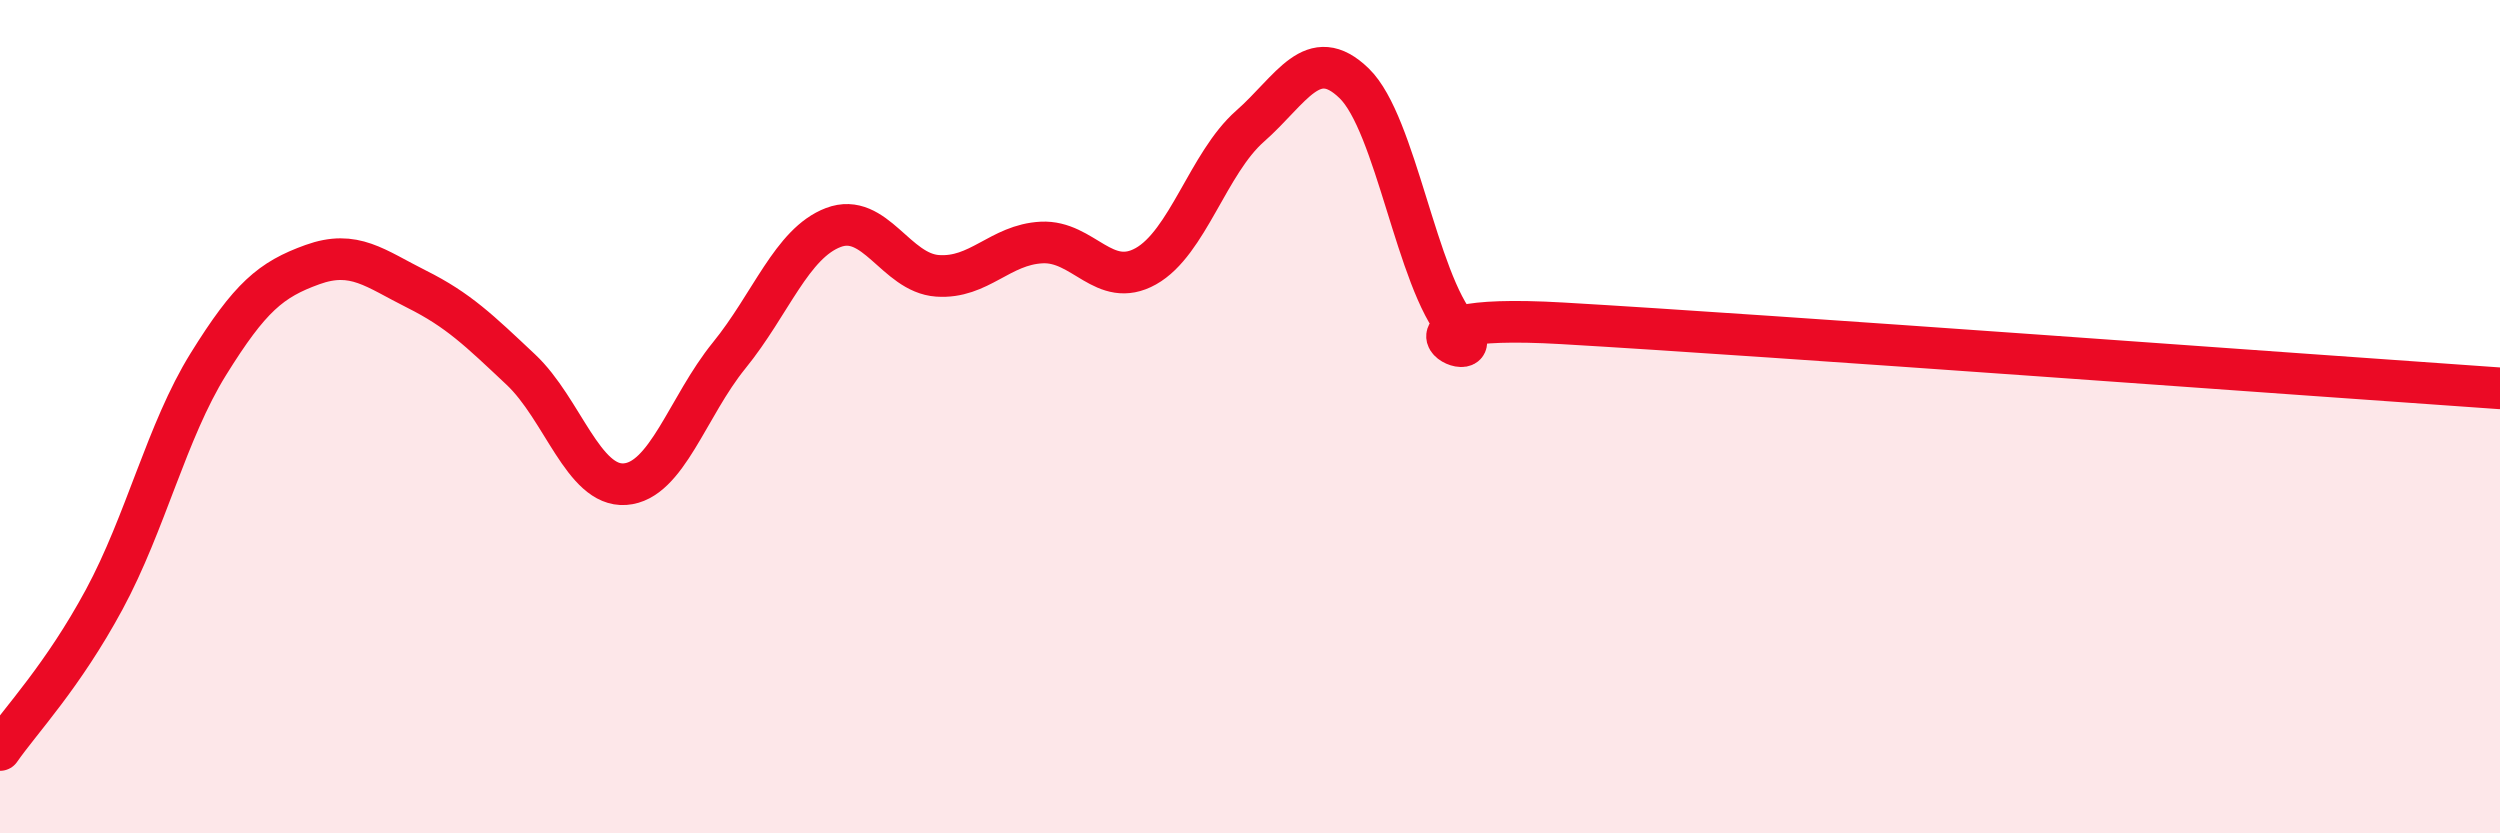
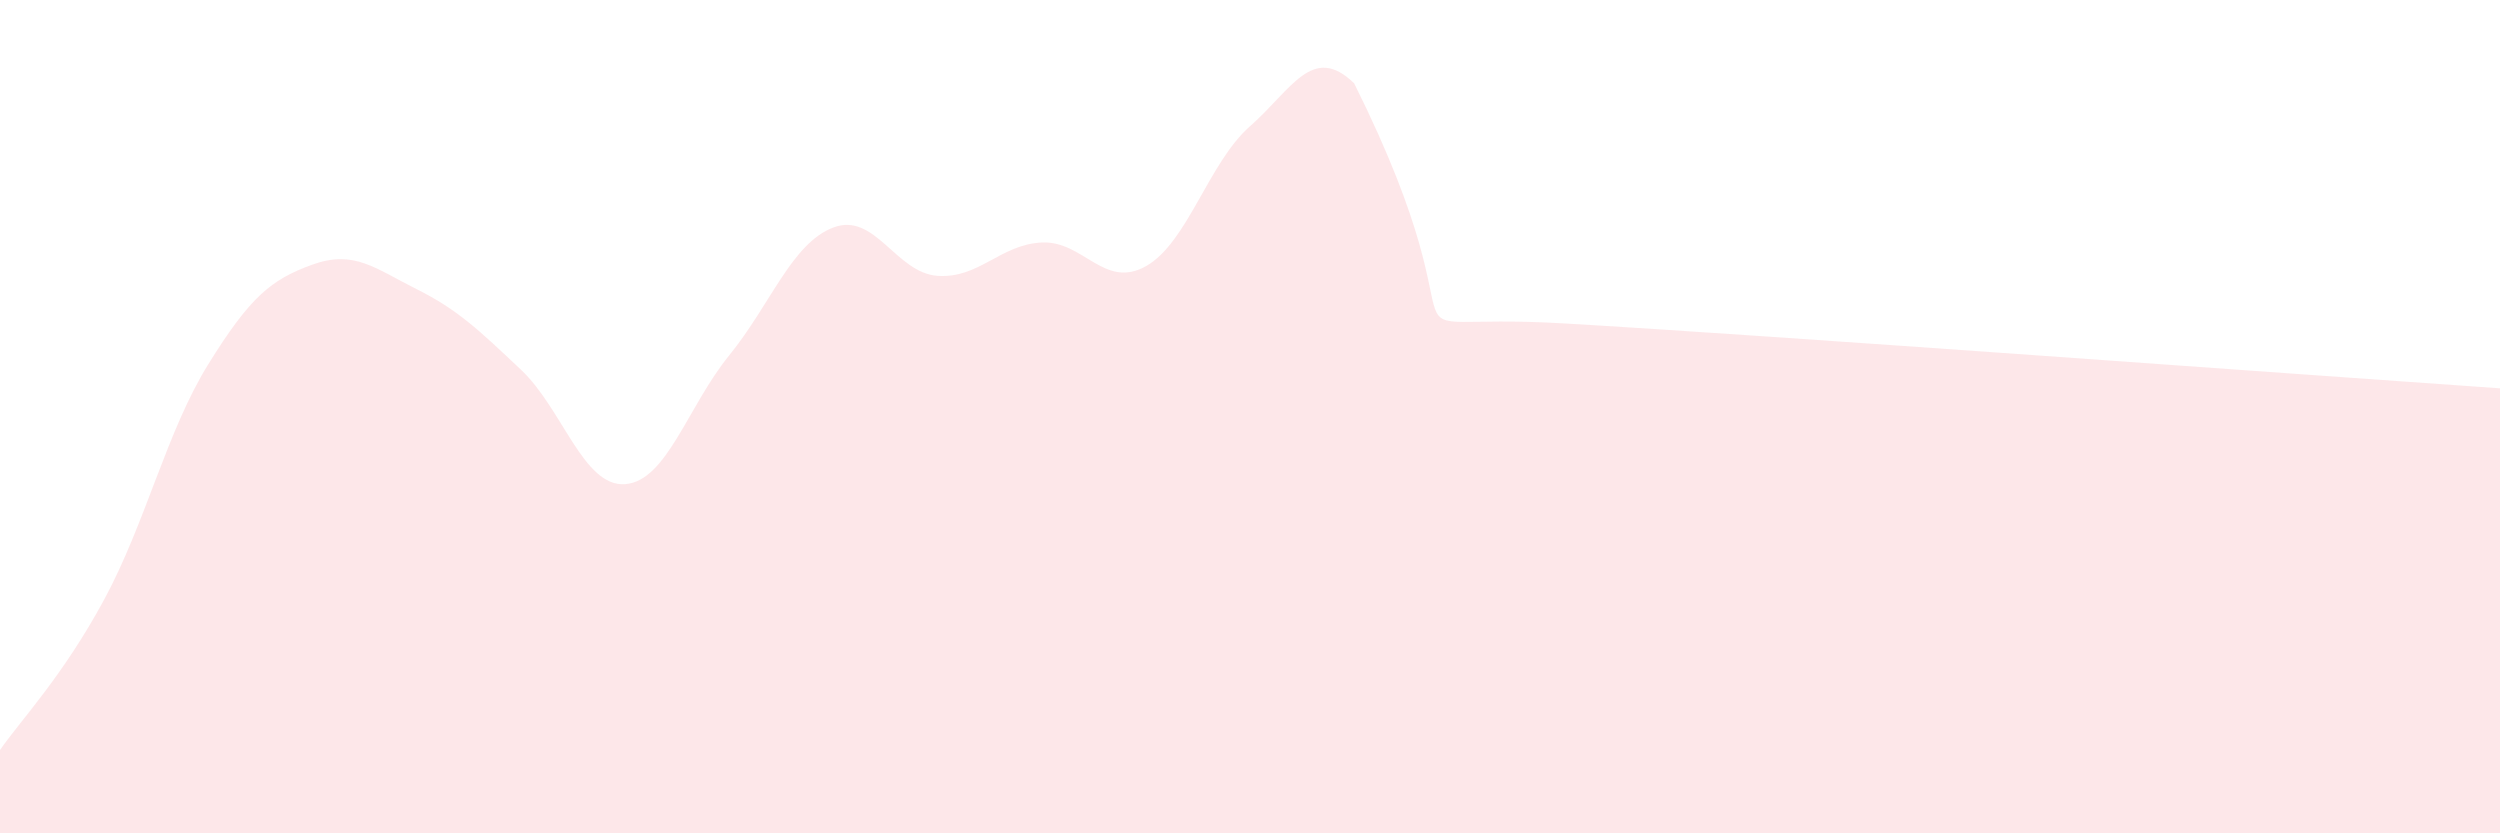
<svg xmlns="http://www.w3.org/2000/svg" width="60" height="20" viewBox="0 0 60 20">
-   <path d="M 0,18 C 0.5,17.28 1.5,16.24 2.5,14.39 C 3.5,12.54 4,10.35 5,8.74 C 6,7.13 6.5,6.71 7.5,6.35 C 8.5,5.99 9,6.44 10,6.94 C 11,7.44 11.5,7.93 12.5,8.87 C 13.5,9.81 14,11.69 15,11.62 C 16,11.55 16.5,9.76 17.5,8.53 C 18.5,7.3 19,5.84 20,5.46 C 21,5.08 21.5,6.55 22.5,6.62 C 23.5,6.69 24,5.87 25,5.82 C 26,5.77 26.5,6.95 27.5,6.39 C 28.5,5.83 29,3.91 30,3.03 C 31,2.15 31.5,1.03 32.5,2 C 33.5,2.97 34,6.73 35,7.88 C 36,9.03 32.5,7.47 37.5,7.76 C 42.5,8.05 55.5,9.01 60,9.32L60 20L0 20Z" fill="#EB0A25" opacity="0.1" stroke-linecap="round" stroke-linejoin="round" />
-   <path d="M 0,18 C 0.5,17.28 1.5,16.24 2.5,14.39 C 3.5,12.54 4,10.35 5,8.74 C 6,7.13 6.5,6.71 7.5,6.35 C 8.5,5.99 9,6.44 10,6.94 C 11,7.44 11.5,7.93 12.5,8.87 C 13.5,9.81 14,11.69 15,11.62 C 16,11.55 16.5,9.76 17.5,8.53 C 18.5,7.3 19,5.84 20,5.46 C 21,5.08 21.5,6.55 22.5,6.62 C 23.5,6.69 24,5.87 25,5.82 C 26,5.77 26.5,6.95 27.5,6.39 C 28.5,5.83 29,3.91 30,3.03 C 31,2.15 31.5,1.03 32.5,2 C 33.5,2.97 34,6.73 35,7.88 C 36,9.03 32.5,7.47 37.5,7.76 C 42.5,8.05 55.5,9.01 60,9.32" stroke="#EB0A25" stroke-width="1" fill="none" stroke-linecap="round" stroke-linejoin="round" />
+   <path d="M 0,18 C 0.5,17.28 1.5,16.24 2.5,14.39 C 3.5,12.54 4,10.35 5,8.74 C 6,7.13 6.5,6.71 7.5,6.35 C 8.5,5.99 9,6.44 10,6.94 C 11,7.44 11.5,7.93 12.5,8.87 C 13.5,9.81 14,11.69 15,11.62 C 16,11.55 16.5,9.76 17.5,8.53 C 18.5,7.3 19,5.84 20,5.46 C 21,5.08 21.5,6.55 22.5,6.62 C 23.5,6.69 24,5.87 25,5.82 C 26,5.77 26.5,6.95 27.5,6.39 C 28.5,5.83 29,3.91 30,3.03 C 31,2.15 31.5,1.03 32.5,2 C 36,9.03 32.5,7.47 37.5,7.76 C 42.5,8.05 55.5,9.01 60,9.32L60 20L0 20Z" fill="#EB0A25" opacity="0.1" stroke-linecap="round" stroke-linejoin="round" />
</svg>